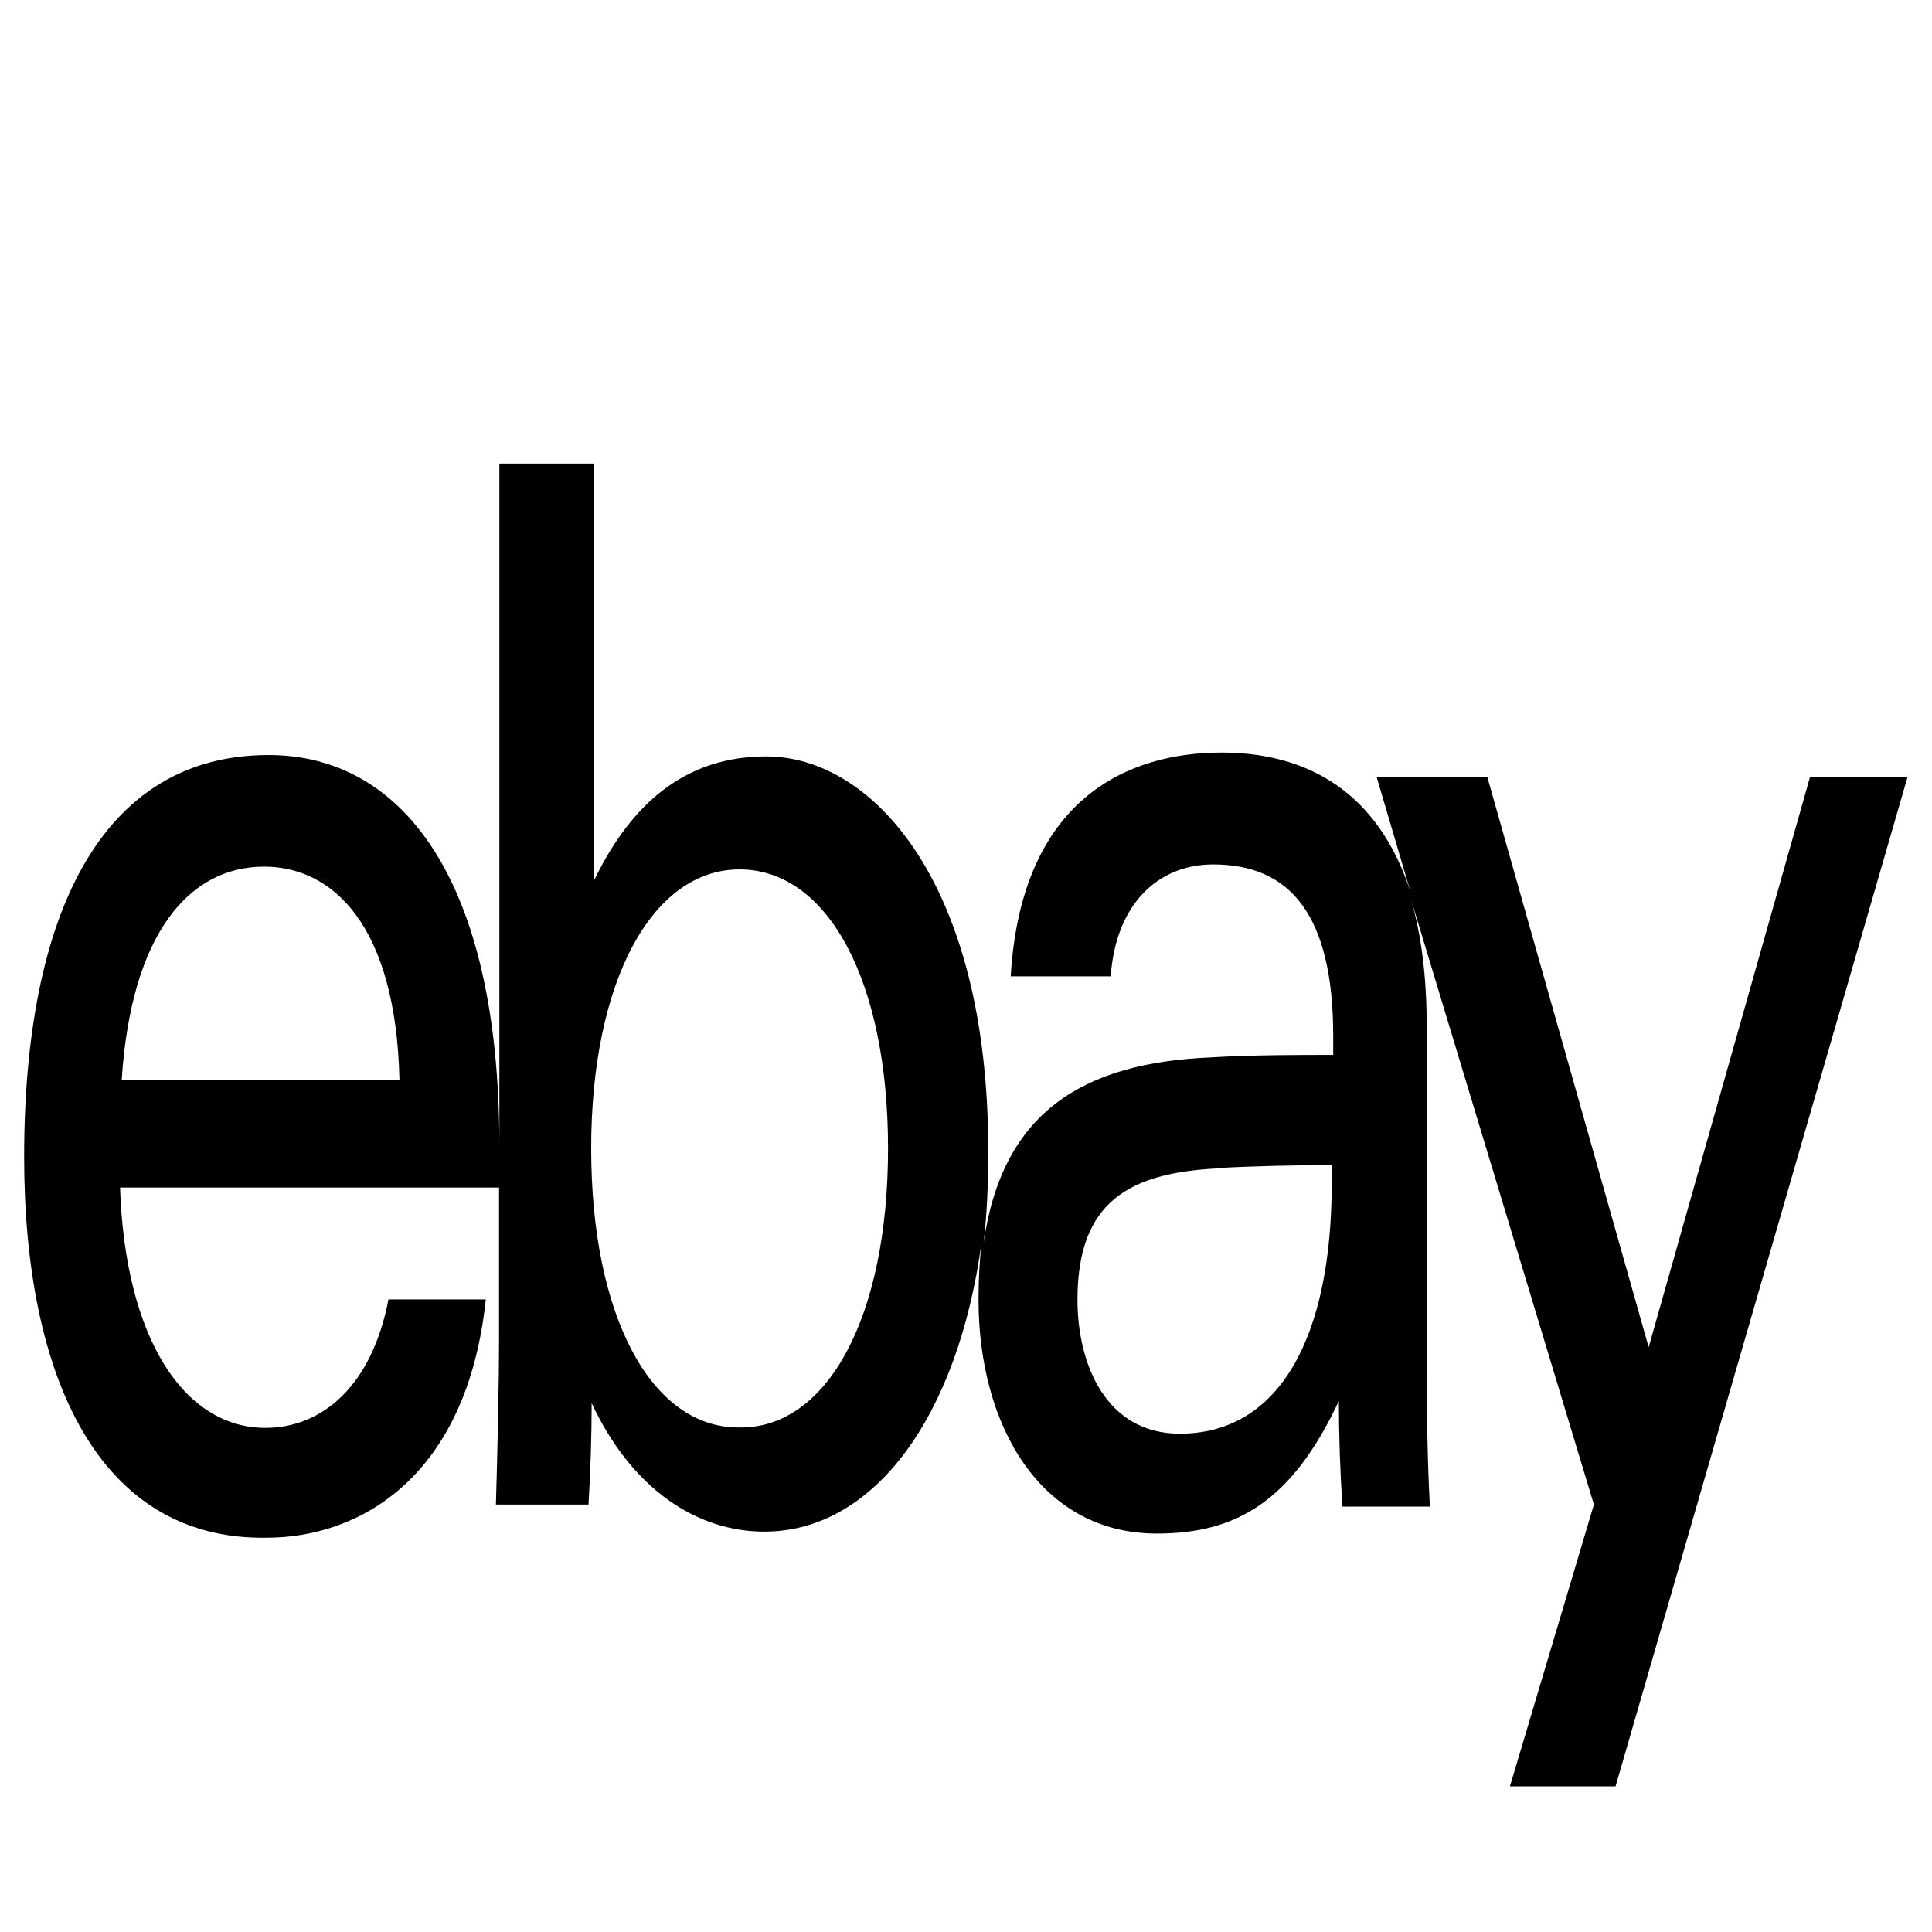
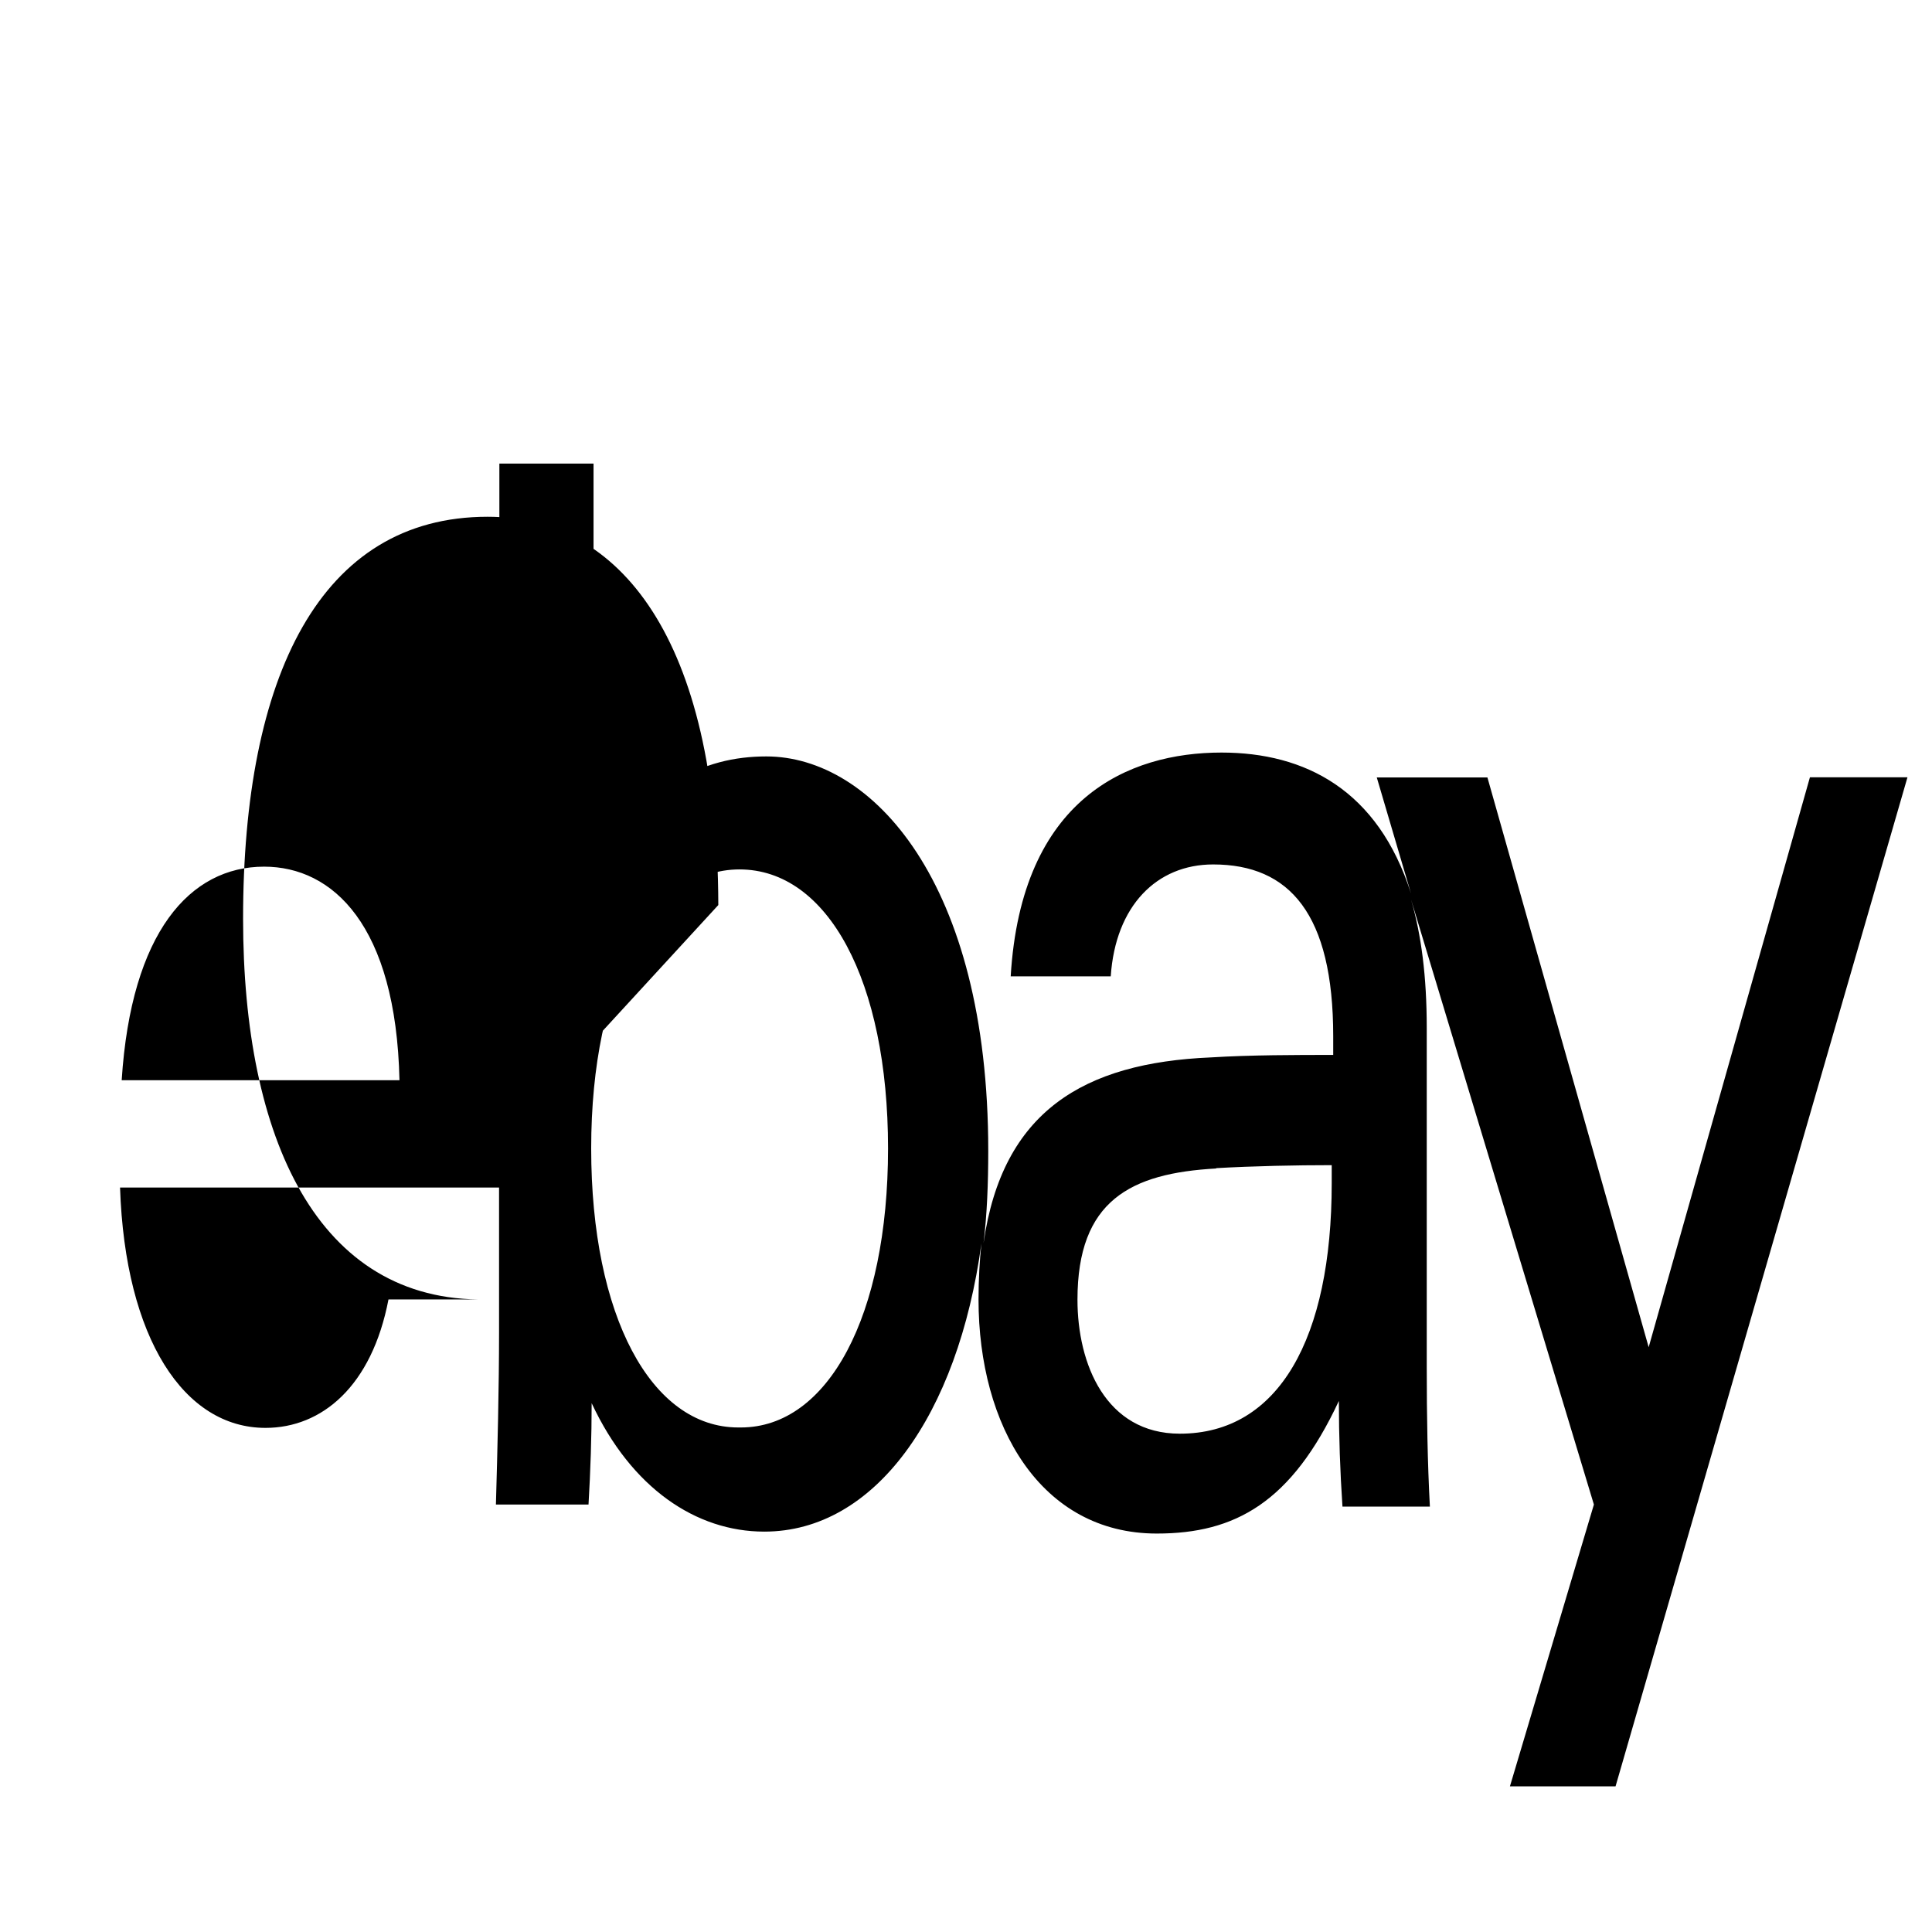
<svg xmlns="http://www.w3.org/2000/svg" width="100%" height="100%" viewBox="0 0 1667 1667" version="1.1" xml:space="preserve" style="fill-rule:evenodd;clip-rule:evenodd;stroke-linejoin:round;stroke-miterlimit:2;">
  <g id="svgg">
-     <path d="M430.875,986.509l0,-586.509l81.25,0l0,360.654c39.948,-83.787 94.927,-107.982 149.094,-107.982c90.729,0 191.479,107.743 191.479,340.273c-0,27.77 -1.016,54.468 -4.063,79.616c16.25,-113.584 86.261,-155.537 196.084,-160.185c34.531,-2.145 74.14,-2.145 105.625,-2.145l-0,-16.09c-0,-105.479 -37.646,-148.266 -103.594,-148.266c-48.75,-0 -84.297,35.755 -88.359,96.54l-86.328,-0c9.208,-153.749 101.562,-193.08 181.864,-193.08c72.042,-0 135.078,32.18 163.516,121.569l-29.521,-100.116l95.469,0l139.14,491.638l139.141,-491.757l84.161,0l-251.875,870.646l-91.135,0l72.448,-243.137l-157.761,-522.03c8.802,30.392 13.542,66.147 13.542,110.842l0,293.195c0,41.238 0.677,82.237 2.708,119.781l-75.427,-0c-2.049,-30.259 -3.089,-60.704 -3.114,-91.177c-40.828,87.482 -89.375,114.418 -157.084,114.418c-100.208,-0 -153.833,-92.965 -153.833,-202.019c0,-17.878 1.016,-33.848 2.505,-48.27c-20.312,148.505 -92.083,248.62 -187.349,248.62c-58.906,0 -114.698,-37.543 -148.958,-110.842c-0,28.604 -1.016,58.877 -2.708,87.482l-79.896,-0c1.354,-46.482 2.708,-101.903 2.708,-148.385l0,-125.145l-327.031,0c4.401,130.508 55.385,207.382 125.463,207.382c48.615,0 91.745,-35.755 106.167,-110.842l83.958,0c-16.25,153.749 -109.01,205.594 -188.906,205.594c-145.099,2.503 -209.422,-138.969 -209.422,-328.474c0,-209.05 66.49,-346.828 210.979,-346.828c114.292,0 198.386,105.598 199.063,334.433l-0,0.596Zm618.651,21.692c-74.141,4.052 -119.844,27.77 -119.844,113.226c0,55.421 24.375,115.609 88.36,115.609c85.312,-0 131.015,-82.238 131.015,-216.202l0,-15.494c-30.468,0 -67.031,0.715 -100.479,2.622l0.813,0l0.135,0.239Zm-410.312,223.472c75.156,-0 127.02,-96.063 127.02,-240.754c0,-144.691 -52,-240.754 -128.172,-240.754c-75.156,0 -127.968,96.063 -127.968,240.754c-0,144.691 51.797,240.754 126.953,240.754l2.167,-0Zm-294.532,-299.631c-2.979,-134.083 -57.823,-184.26 -116.797,-184.26c-63.916,-0 -114.698,56.493 -122.89,184.26l239.687,-0Z" style="fill-rule:nonzero;" />
+     <path d="M430.875,986.509l0,-586.509l81.25,0l0,360.654c39.948,-83.787 94.927,-107.982 149.094,-107.982c90.729,0 191.479,107.743 191.479,340.273c-0,27.77 -1.016,54.468 -4.063,79.616c16.25,-113.584 86.261,-155.537 196.084,-160.185c34.531,-2.145 74.14,-2.145 105.625,-2.145l-0,-16.09c-0,-105.479 -37.646,-148.266 -103.594,-148.266c-48.75,-0 -84.297,35.755 -88.359,96.54l-86.328,-0c9.208,-153.749 101.562,-193.08 181.864,-193.08c72.042,-0 135.078,32.18 163.516,121.569l-29.521,-100.116l95.469,0l139.14,491.638l139.141,-491.757l84.161,0l-251.875,870.646l-91.135,0l72.448,-243.137l-157.761,-522.03c8.802,30.392 13.542,66.147 13.542,110.842l0,293.195c0,41.238 0.677,82.237 2.708,119.781l-75.427,-0c-2.049,-30.259 -3.089,-60.704 -3.114,-91.177c-40.828,87.482 -89.375,114.418 -157.084,114.418c-100.208,-0 -153.833,-92.965 -153.833,-202.019c0,-17.878 1.016,-33.848 2.505,-48.27c-20.312,148.505 -92.083,248.62 -187.349,248.62c-58.906,0 -114.698,-37.543 -148.958,-110.842c-0,28.604 -1.016,58.877 -2.708,87.482l-79.896,-0c1.354,-46.482 2.708,-101.903 2.708,-148.385l0,-125.145l-327.031,0c4.401,130.508 55.385,207.382 125.463,207.382c48.615,0 91.745,-35.755 106.167,-110.842l83.958,0c-145.099,2.503 -209.422,-138.969 -209.422,-328.474c0,-209.05 66.49,-346.828 210.979,-346.828c114.292,0 198.386,105.598 199.063,334.433l-0,0.596Zm618.651,21.692c-74.141,4.052 -119.844,27.77 -119.844,113.226c0,55.421 24.375,115.609 88.36,115.609c85.312,-0 131.015,-82.238 131.015,-216.202l0,-15.494c-30.468,0 -67.031,0.715 -100.479,2.622l0.813,0l0.135,0.239Zm-410.312,223.472c75.156,-0 127.02,-96.063 127.02,-240.754c0,-144.691 -52,-240.754 -128.172,-240.754c-75.156,0 -127.968,96.063 -127.968,240.754c-0,144.691 51.797,240.754 126.953,240.754l2.167,-0Zm-294.532,-299.631c-2.979,-134.083 -57.823,-184.26 -116.797,-184.26c-63.916,-0 -114.698,56.493 -122.89,184.26l239.687,-0Z" style="fill-rule:nonzero;" />
  </g>
</svg>